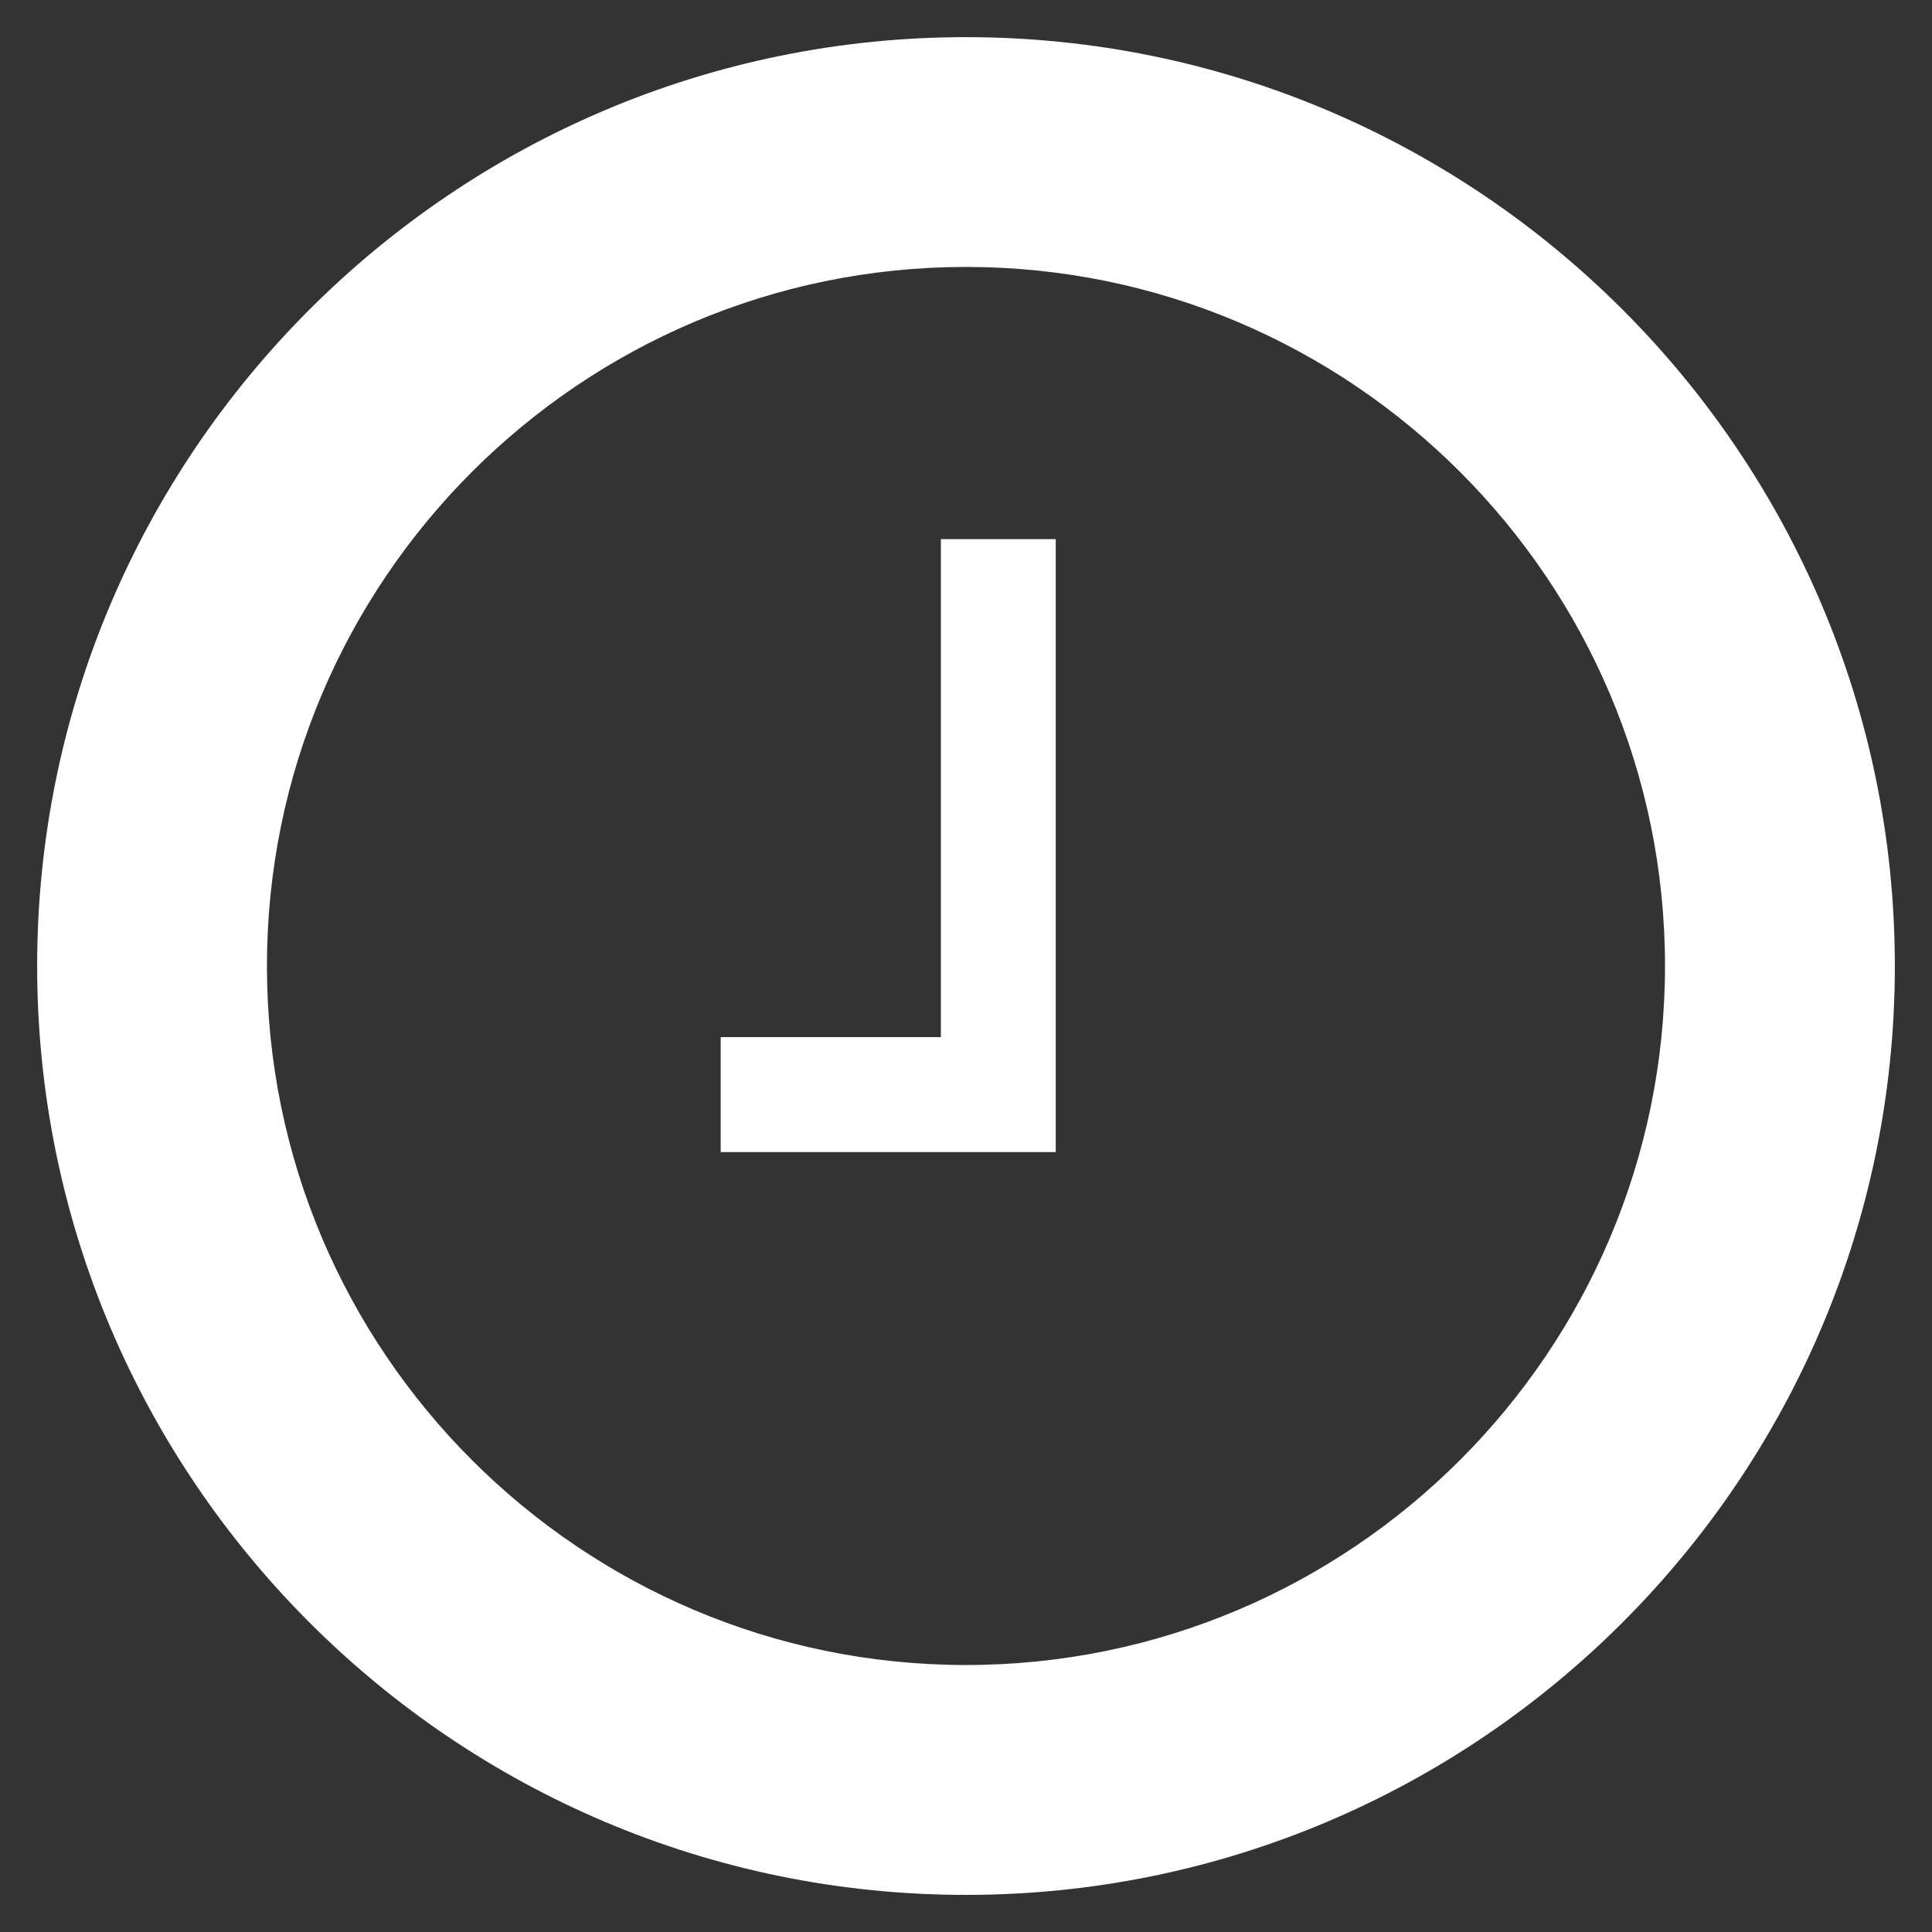
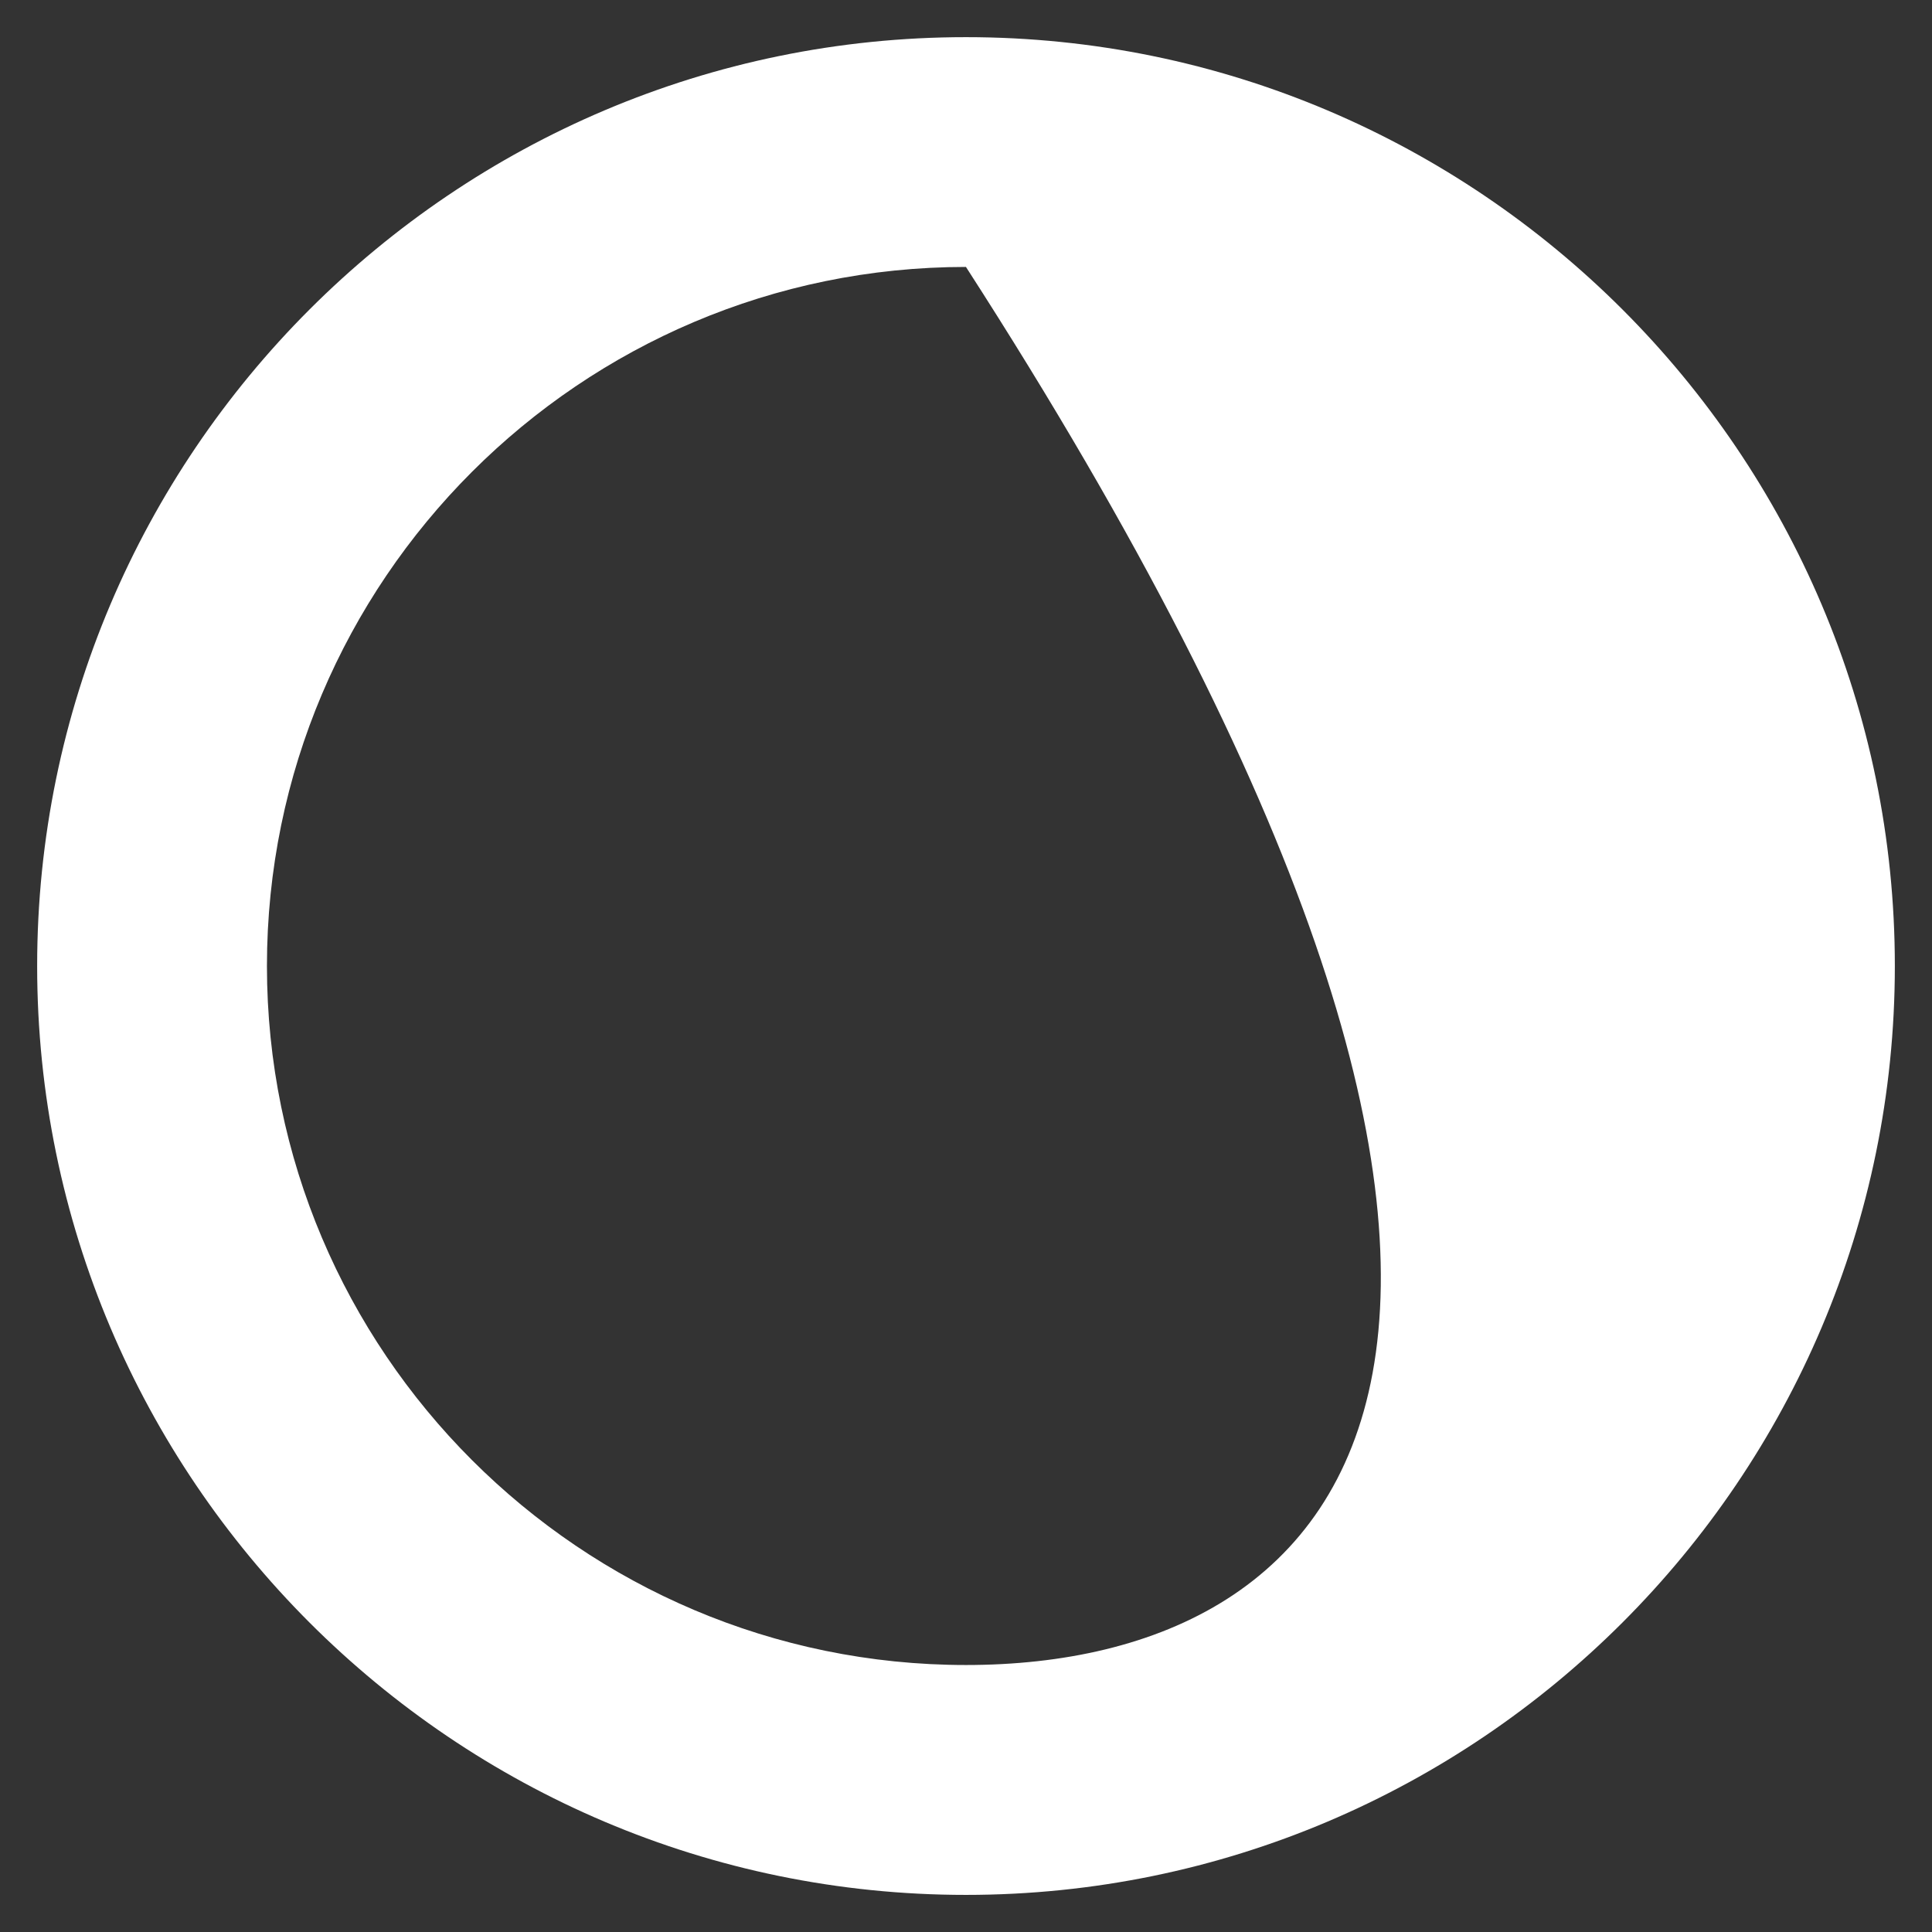
<svg xmlns="http://www.w3.org/2000/svg" version="1.1" id="Layer_1" x="0px" y="0px" width="37.44px" height="37.44px" viewBox="0 0 37.44 37.44" enable-background="new 0 0 37.44 37.44" xml:space="preserve">
  <rect x="0" y="0" width="37.44" height="37.44" fill="#333333" stroke="none" />
  <g>
-     <path fill="#FFFFFF" d="M18.719,0.72c-9.925,0-17.999,8.075-17.999,18c0,9.926,8.074,18.001,17.999,18.001   c9.926,0,18.001-8.075,18.001-18.001C36.72,8.794,28.645,0.72,18.719,0.72z M18.719,32.266c-7.469,0-13.546-6.077-13.546-13.547   c0-7.469,6.077-13.546,13.546-13.546c7.471,0,13.547,6.077,13.547,13.546C32.266,26.189,26.19,32.266,18.719,32.266z" />
-     <polygon fill="#FFFFFF" points="18.233,20.098 13.966,20.098 13.966,22.326 20.459,22.326 20.459,10.448 18.233,10.448  " />
+     <path fill="#FFFFFF" d="M18.719,0.72c-9.925,0-17.999,8.075-17.999,18c0,9.926,8.074,18.001,17.999,18.001   c9.926,0,18.001-8.075,18.001-18.001C36.72,8.794,28.645,0.72,18.719,0.72z M18.719,32.266c-7.469,0-13.546-6.077-13.546-13.547   c0-7.469,6.077-13.546,13.546-13.546C32.266,26.189,26.19,32.266,18.719,32.266z" />
  </g>
</svg>